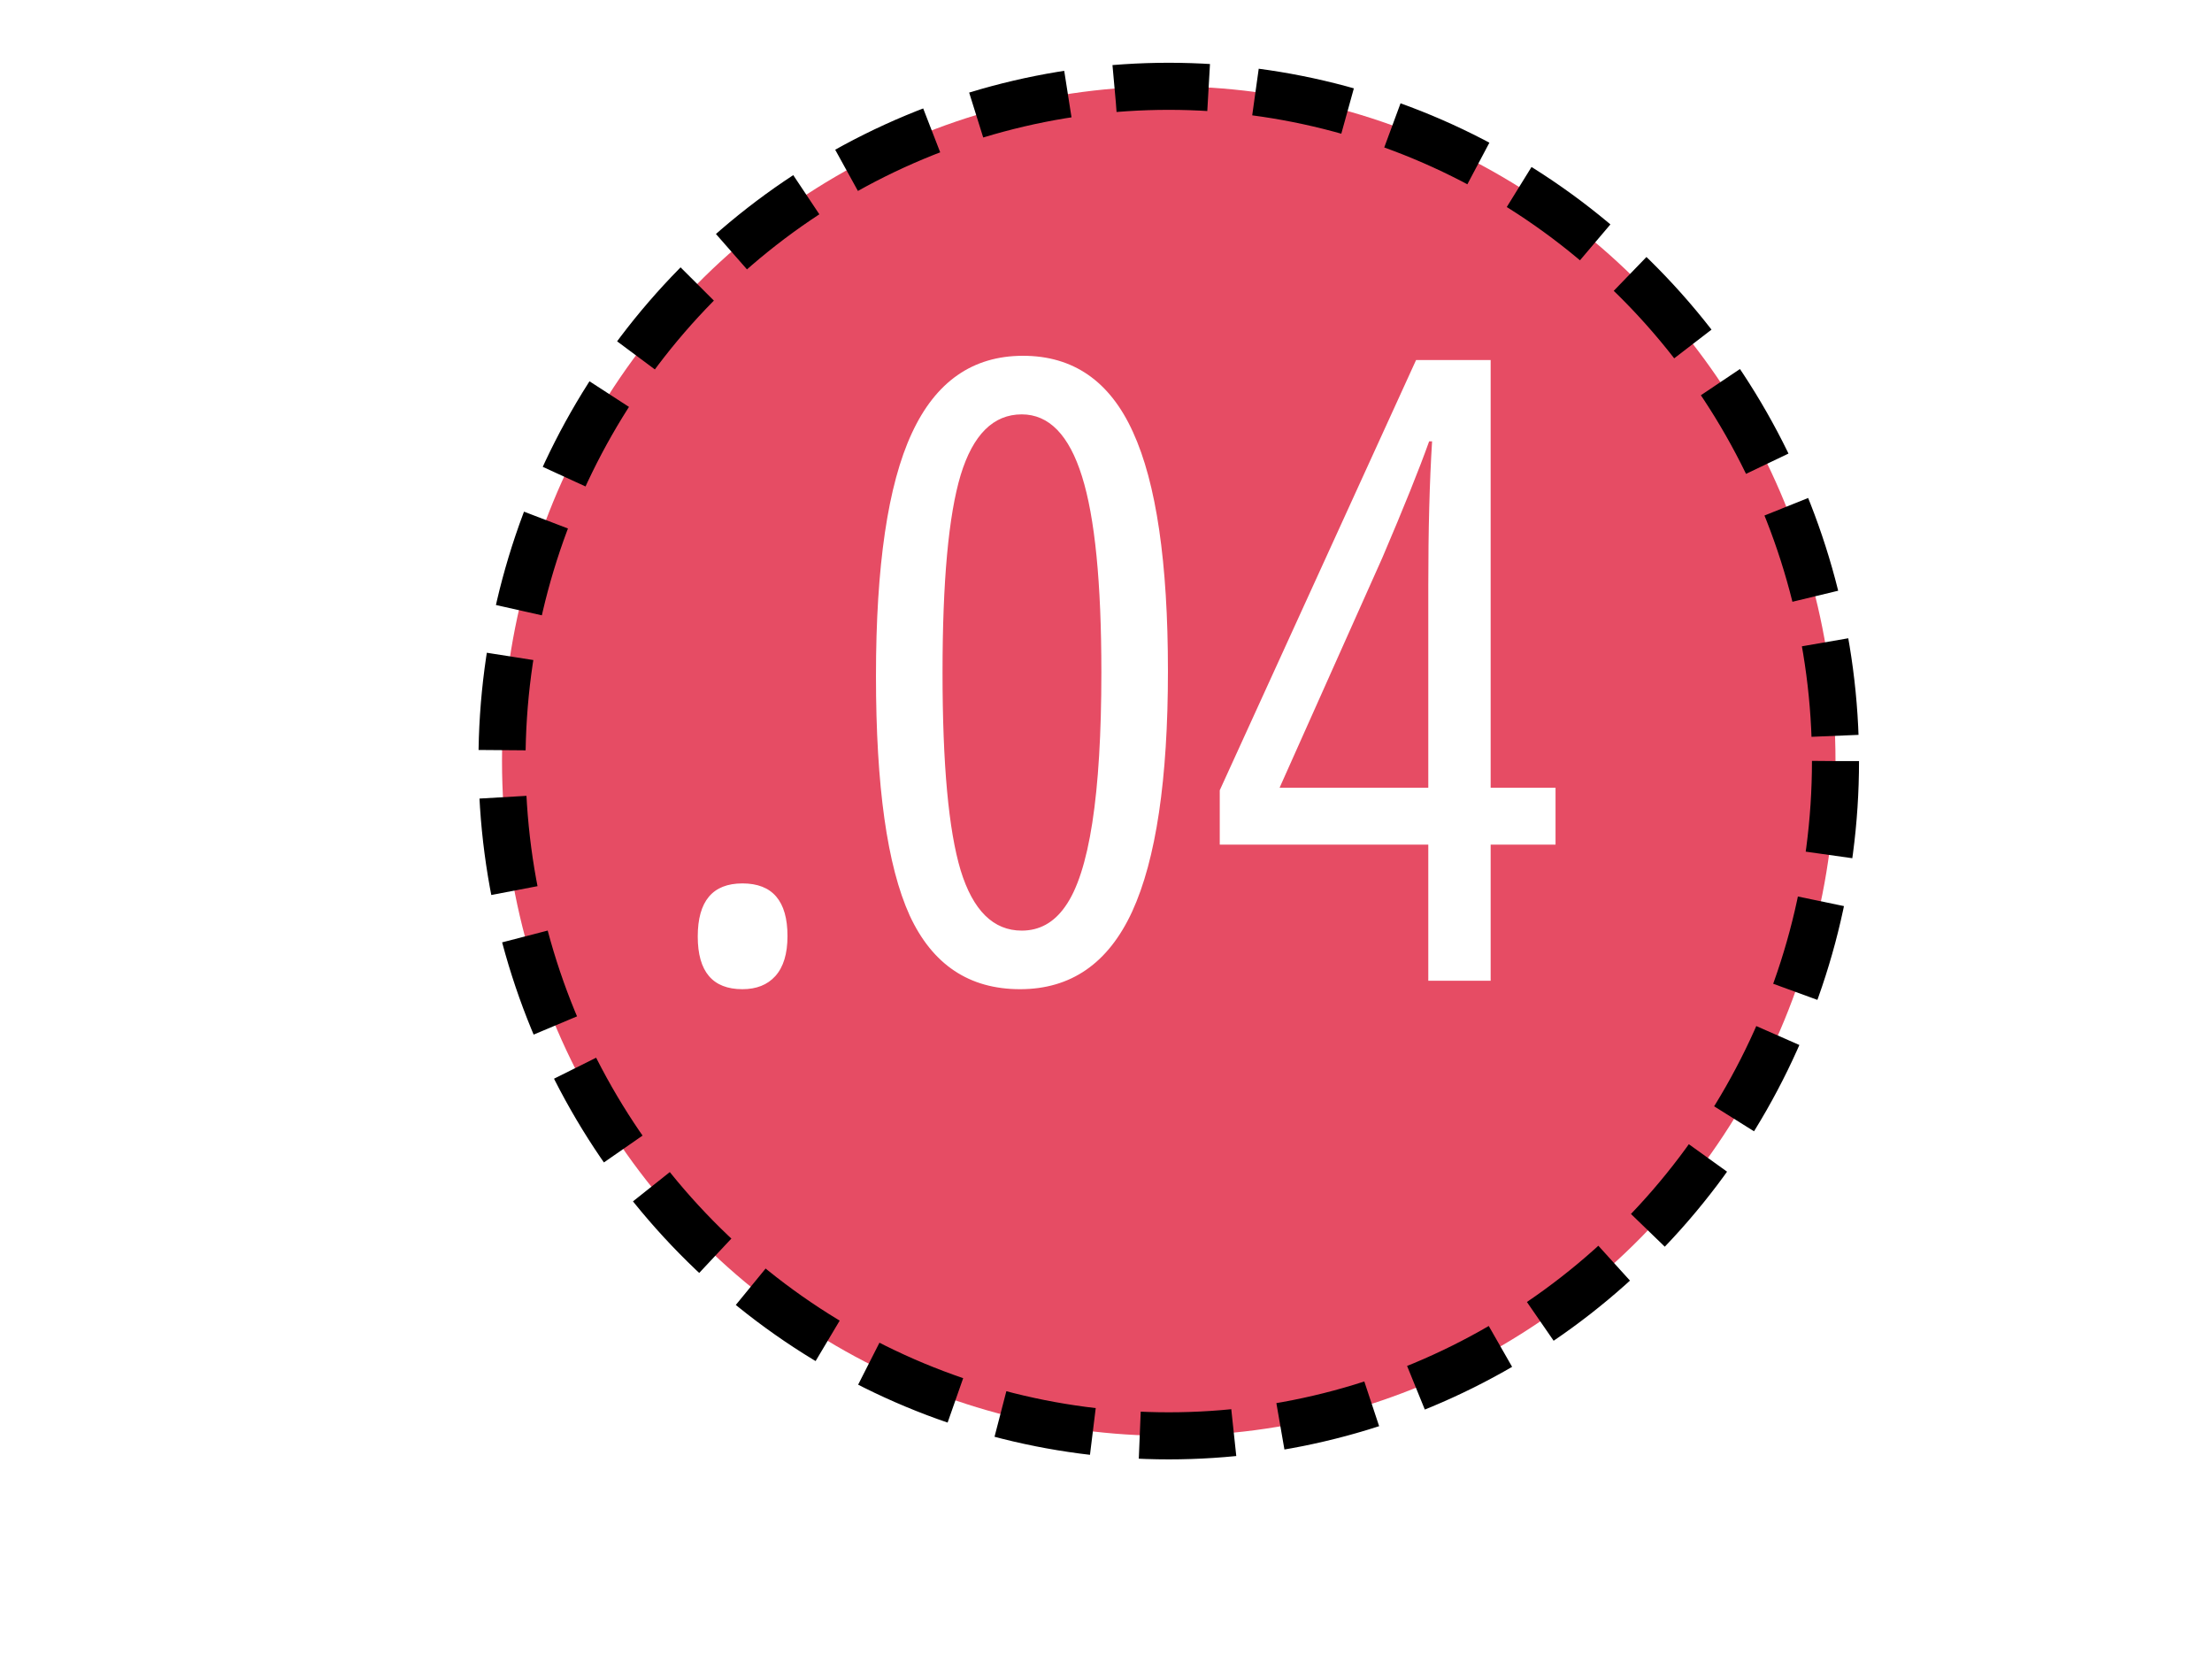
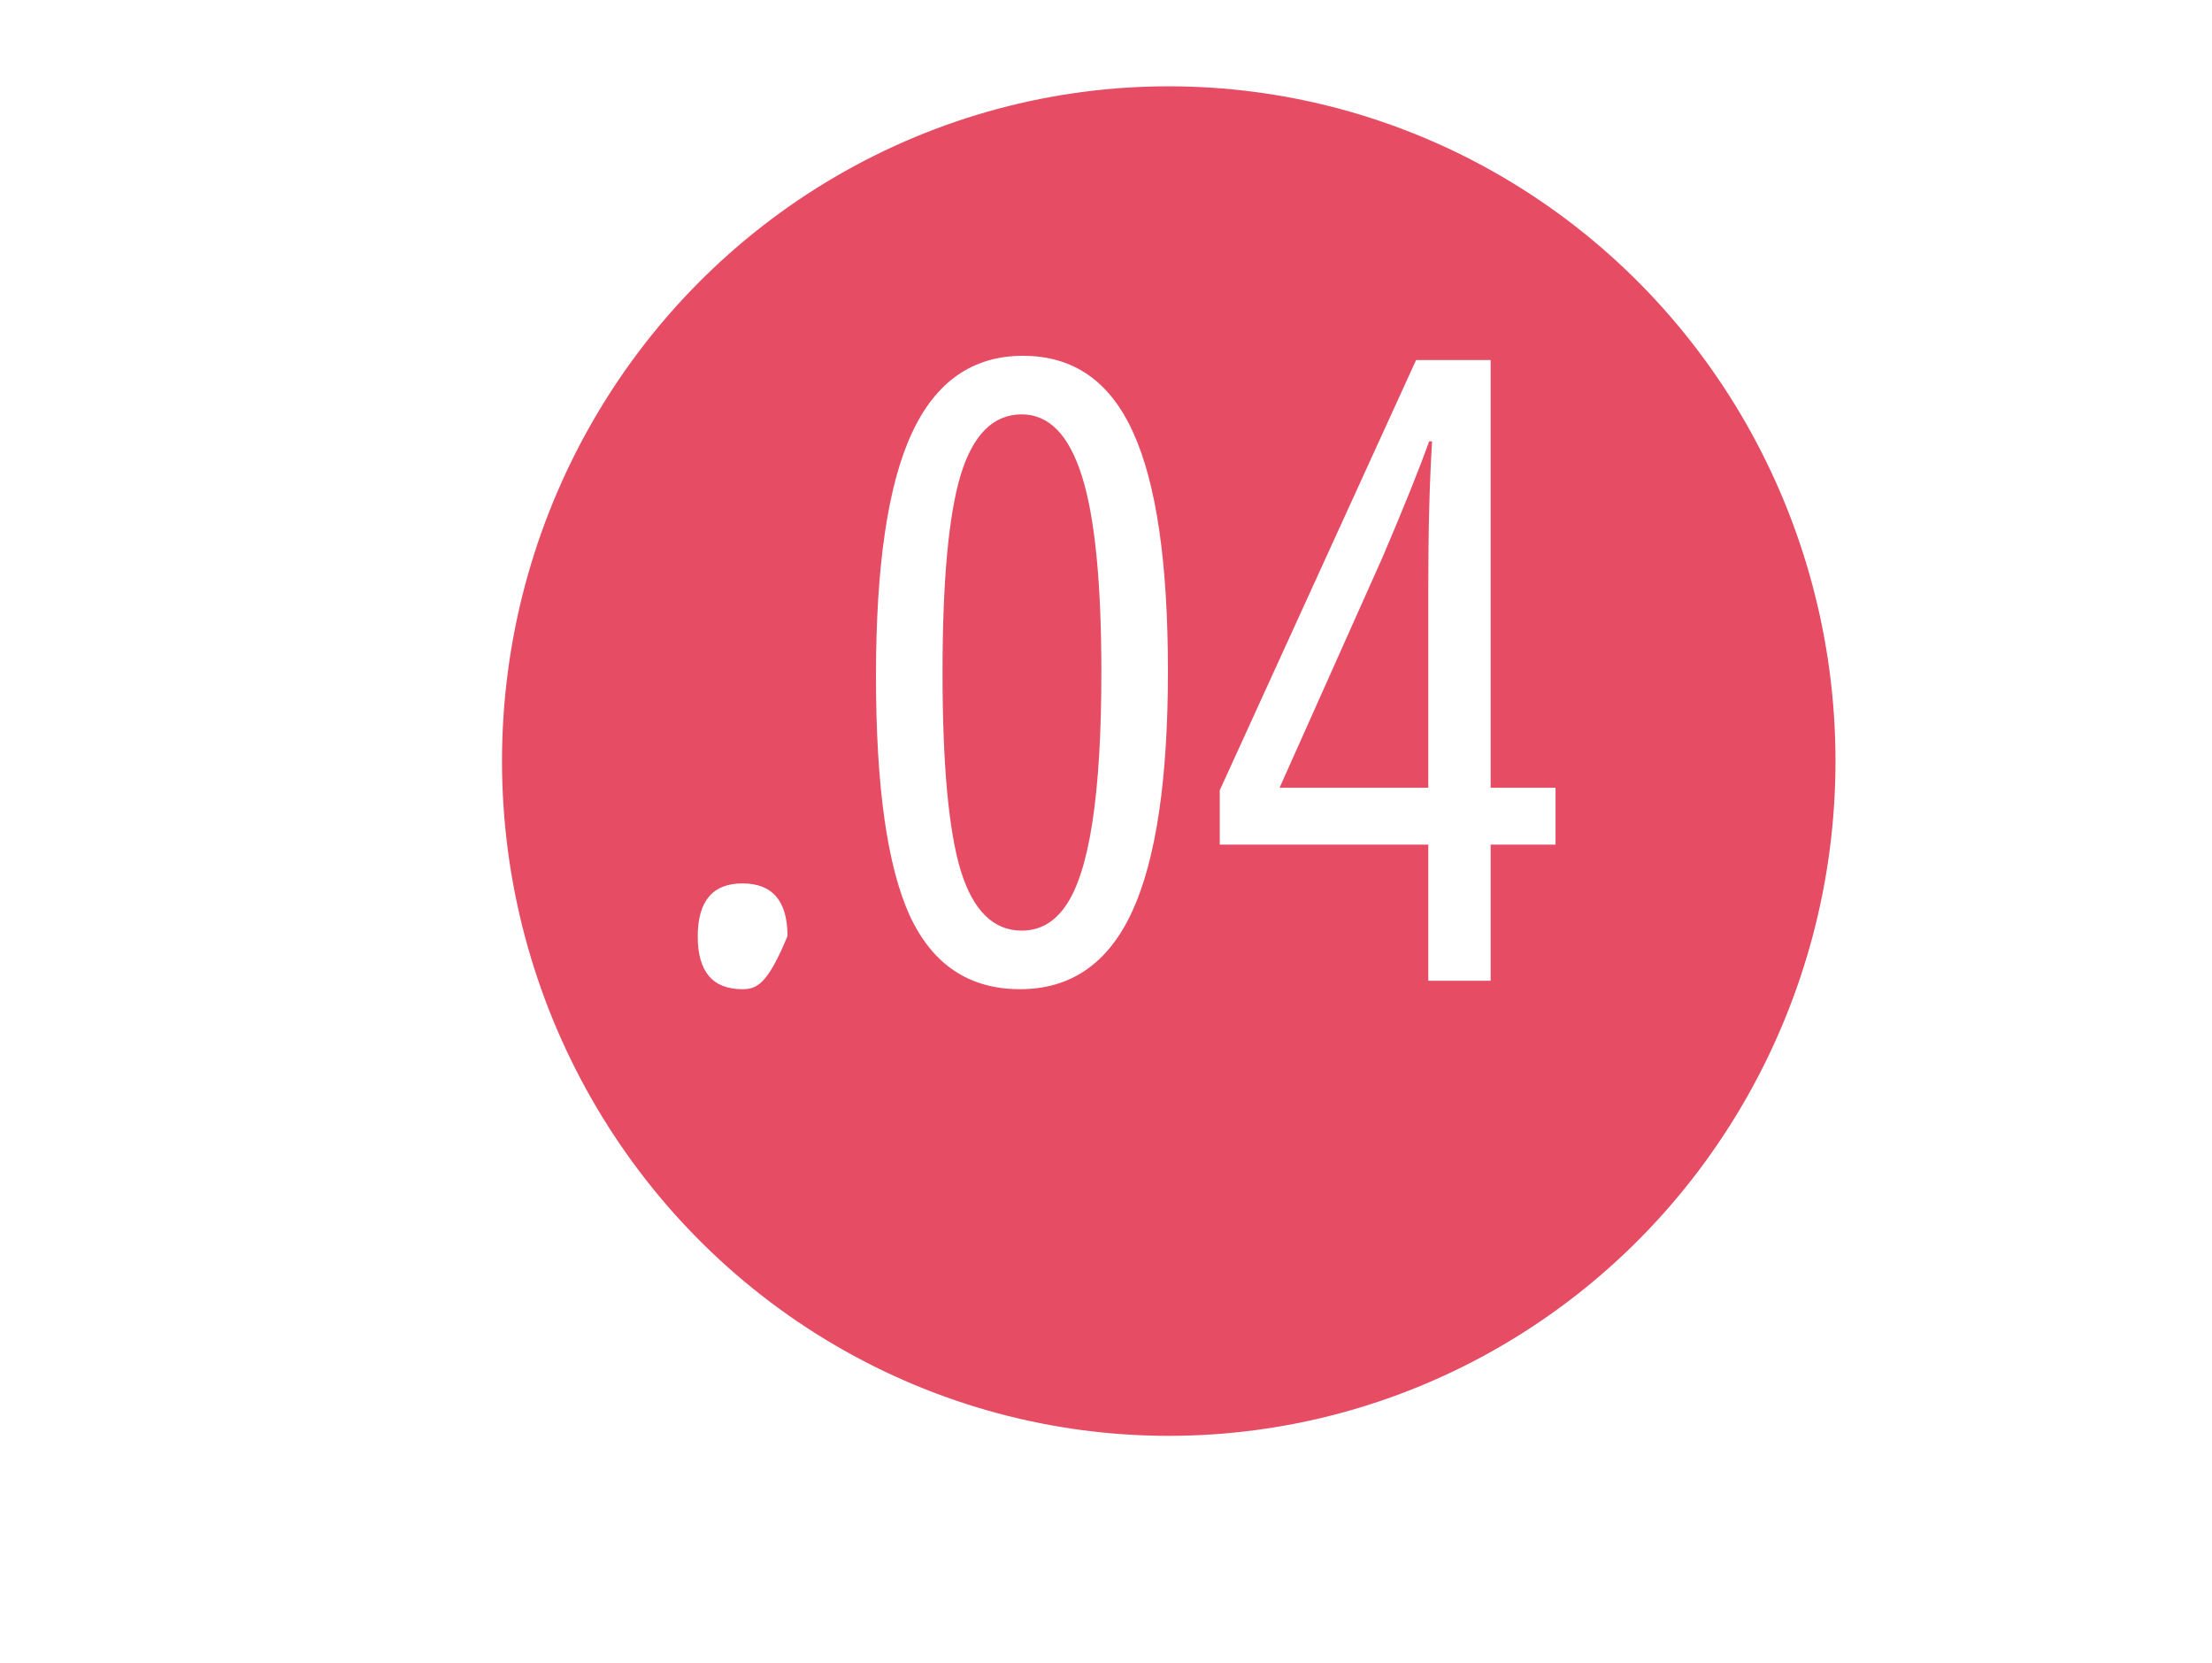
<svg xmlns="http://www.w3.org/2000/svg" width="141" height="106" viewBox="0 0 141 106" fill="none">
  <g filter="url(#filter0_d_363_1614)">
    <ellipse cx="74.5" cy="44.5" rx="42.5" ry="43" fill="#E64C64" />
-     <ellipse cx="74.5" cy="44.5" rx="42.5" ry="43" stroke="black" stroke-width="3" stroke-dasharray="6 3" />
  </g>
-   <path d="M47.324 63.037C45.426 63.037 44.477 61.918 44.477 59.68C44.477 57.424 45.426 56.296 47.324 56.296C49.239 56.296 50.197 57.415 50.197 59.653C50.197 60.781 49.938 61.632 49.419 62.205C48.917 62.76 48.219 63.037 47.324 63.037ZM55.837 43.084C55.837 36.047 56.598 30.891 58.12 27.615C59.641 24.32 62.005 22.673 65.21 22.673C68.414 22.673 70.751 24.294 72.219 27.534C73.705 30.775 74.448 35.85 74.448 42.761C74.448 49.672 73.687 54.783 72.165 58.096C70.643 61.39 68.262 63.037 65.022 63.037C61.781 63.037 59.435 61.471 57.985 58.337C56.553 55.186 55.837 50.102 55.837 43.084ZM65.129 26.406C63.321 26.406 62.023 27.695 61.235 30.273C60.465 32.834 60.08 37.032 60.08 42.869C60.08 48.705 60.465 52.904 61.235 55.464C62.023 58.024 63.321 59.304 65.129 59.304C66.257 59.304 67.179 58.794 67.895 57.773C69.435 55.625 70.205 50.648 70.205 42.842C70.205 37.13 69.793 32.968 68.969 30.354C68.146 27.722 66.866 26.406 65.129 26.406ZM95.019 50.2H99.155V53.826H95.019V62.5H91.044V53.826H77.751V50.361L90.266 22.942H95.019V50.2ZM91.044 50.2V37.31C91.044 33.747 91.125 30.685 91.286 28.125H91.098C90.472 29.88 89.478 32.35 88.117 35.537L81.564 50.2H91.044Z" fill="white" />
+   <path d="M47.324 63.037C45.426 63.037 44.477 61.918 44.477 59.68C44.477 57.424 45.426 56.296 47.324 56.296C49.239 56.296 50.197 57.415 50.197 59.653C48.917 62.76 48.219 63.037 47.324 63.037ZM55.837 43.084C55.837 36.047 56.598 30.891 58.12 27.615C59.641 24.32 62.005 22.673 65.21 22.673C68.414 22.673 70.751 24.294 72.219 27.534C73.705 30.775 74.448 35.85 74.448 42.761C74.448 49.672 73.687 54.783 72.165 58.096C70.643 61.39 68.262 63.037 65.022 63.037C61.781 63.037 59.435 61.471 57.985 58.337C56.553 55.186 55.837 50.102 55.837 43.084ZM65.129 26.406C63.321 26.406 62.023 27.695 61.235 30.273C60.465 32.834 60.08 37.032 60.08 42.869C60.08 48.705 60.465 52.904 61.235 55.464C62.023 58.024 63.321 59.304 65.129 59.304C66.257 59.304 67.179 58.794 67.895 57.773C69.435 55.625 70.205 50.648 70.205 42.842C70.205 37.13 69.793 32.968 68.969 30.354C68.146 27.722 66.866 26.406 65.129 26.406ZM95.019 50.2H99.155V53.826H95.019V62.5H91.044V53.826H77.751V50.361L90.266 22.942H95.019V50.2ZM91.044 50.2V37.31C91.044 33.747 91.125 30.685 91.286 28.125H91.098C90.472 29.88 89.478 32.35 88.117 35.537L81.564 50.2H91.044Z" fill="white" />
  <defs>
    <filter id="filter0_d_363_1614" x="26.5" y="0" width="96" height="97" filterUnits="userSpaceOnUse" color-interpolation-filters="sRGB">
      <feFlood flood-opacity="0" result="BackgroundImageFix" />
      <feColorMatrix in="SourceAlpha" type="matrix" values="0 0 0 0 0 0 0 0 0 0 0 0 0 0 0 0 0 0 127 0" result="hardAlpha" />
      <feOffset dy="4" />
      <feGaussianBlur stdDeviation="2" />
      <feComposite in2="hardAlpha" operator="out" />
      <feColorMatrix type="matrix" values="0 0 0 0 0 0 0 0 0 0 0 0 0 0 0 0 0 0 0.25 0" />
      <feBlend mode="normal" in2="BackgroundImageFix" result="effect1_dropShadow_363_1614" />
      <feBlend mode="normal" in="SourceGraphic" in2="effect1_dropShadow_363_1614" result="shape" />
    </filter>
  </defs>
</svg>